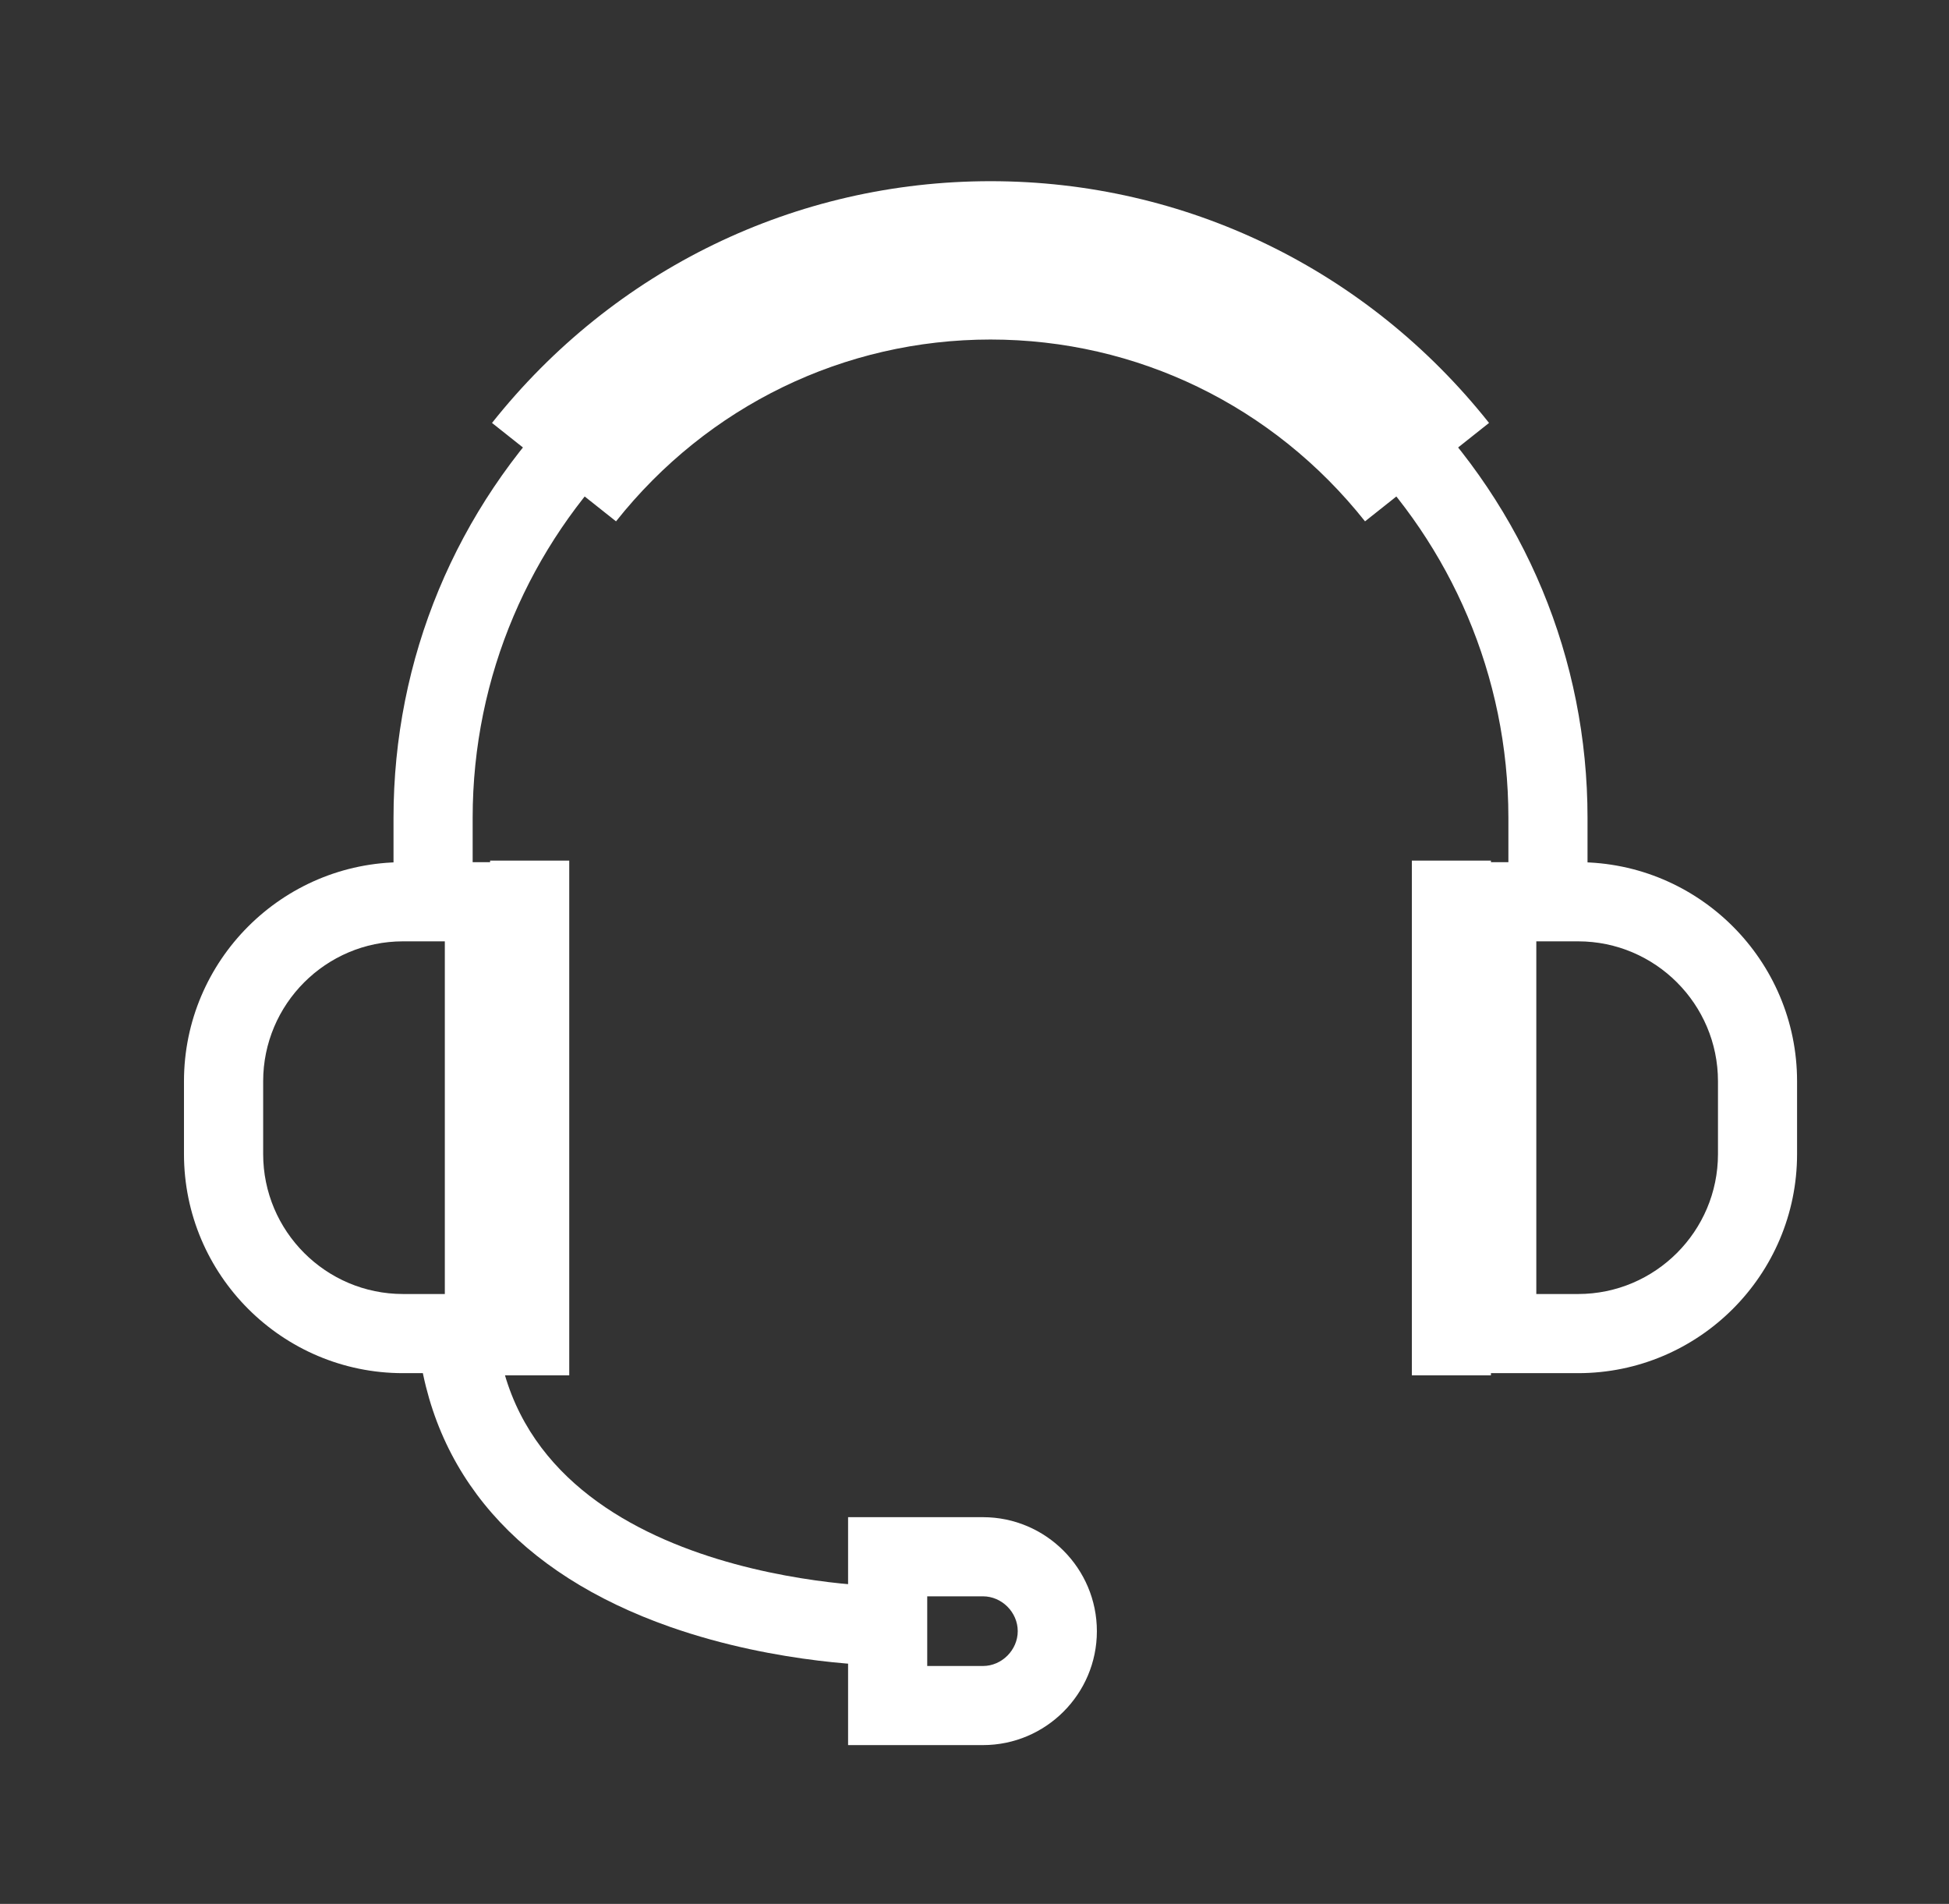
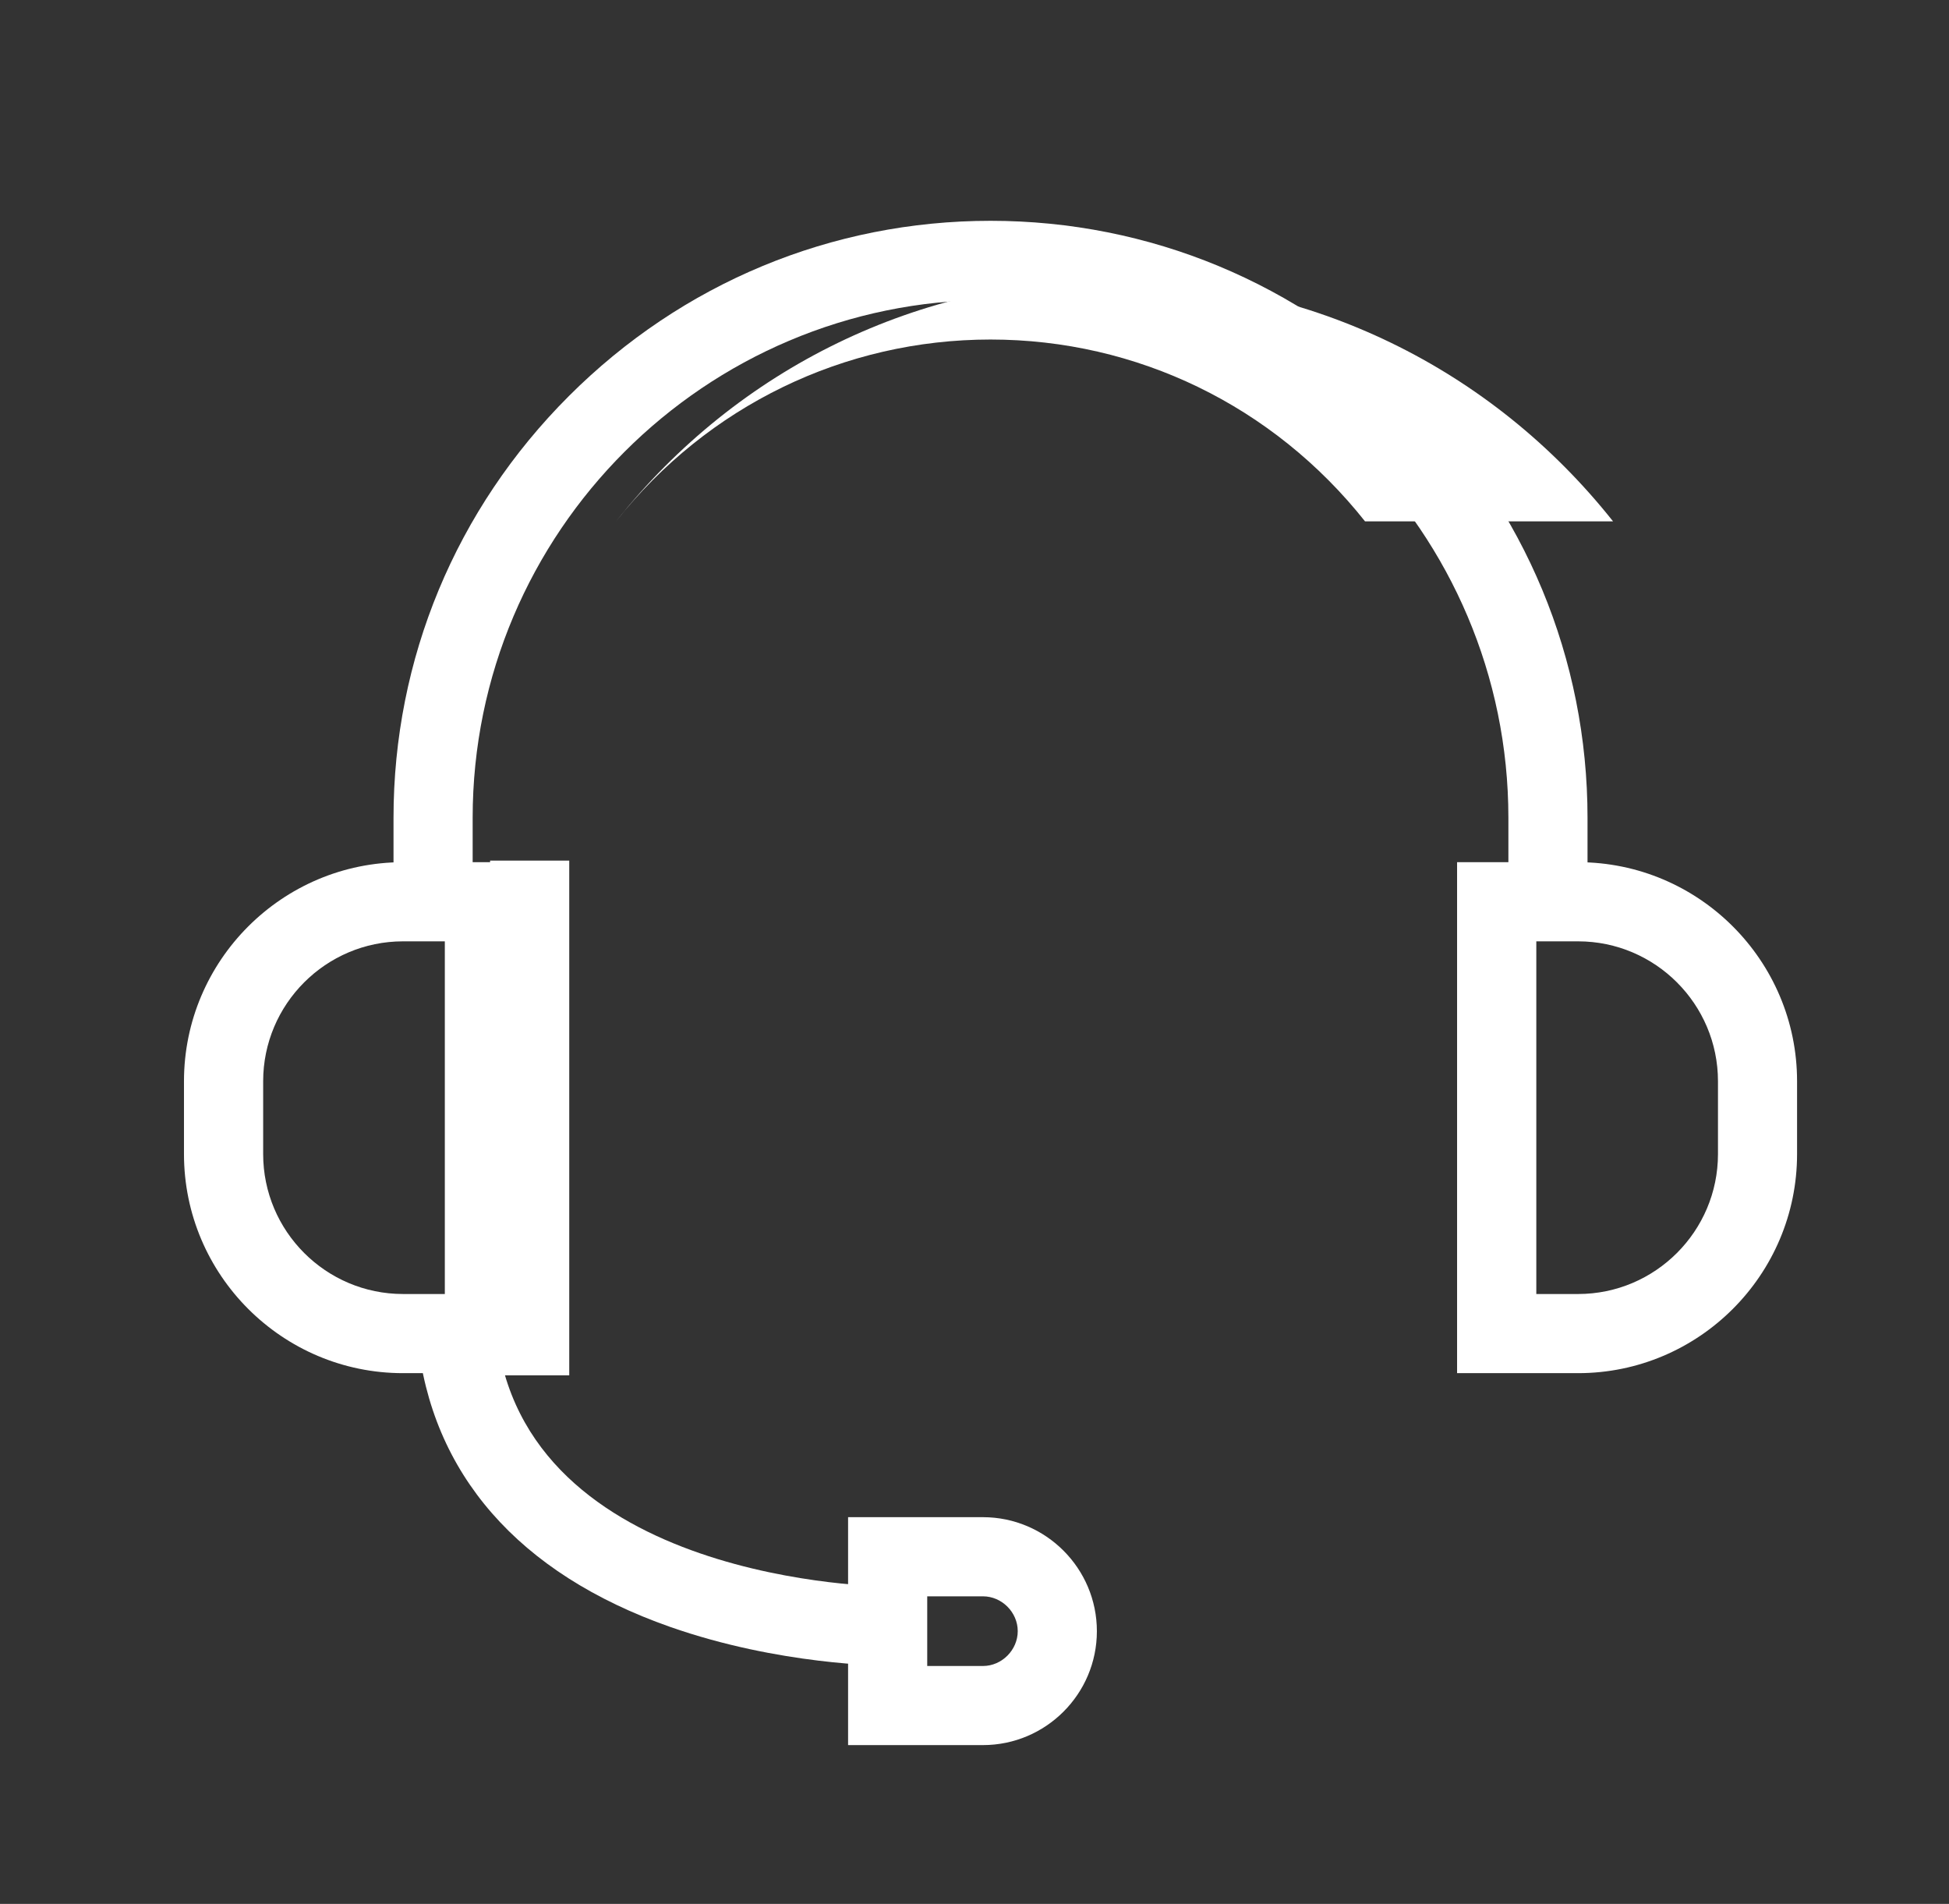
<svg xmlns="http://www.w3.org/2000/svg" version="1.1" id="레이어_1" x="0px" y="0px" width="43px" height="42px" viewBox="0 0 43 42" enable-background="new 0 0 43 42" xml:space="preserve">
  <rect x="0" y="0" width="43" height="42" fill="#333333" stroke="none" />
  <g>
    <path fill="#5A5A5A" d="M205.055,14.452h-25v-24.9c0-90.209-73.391-163.6-163.6-163.6s-163.6,73.391-163.6,163.6v24.9h-25v-24.9   c0-50.204,19.666-97.518,55.374-133.226c35.708-35.709,83.022-55.374,133.227-55.374c50.204,0,97.518,19.665,133.226,55.374   c35.708,35.708,55.374,83.021,55.374,133.226V14.452z" />
-     <path fill="#5A5A5A" d="M-16.045,257.352c-1.382,0-34.253-0.14-68.744-12.257c-47.925-16.837-75.518-48.444-79.795-91.404   l24.877-2.477c7.986,80.21,122.506,81.138,123.662,81.138V257.352z" />
-     <path fill="#5A5A5A" d="M14.054,282.452h-42.6v-72h42.6c19.85,0,36,16.149,36,36S33.904,282.452,14.054,282.452z M-3.545,257.452   h17.6c5.962,0,11-5.037,11-11s-5.038-11-11-11h-17.6V257.452z" />
    <g>
      <path fill="#5A5A5A" d="M134.771-104.107c-28.971-36.504-72.096-57.44-118.317-57.44c-46.222,0-89.347,20.937-118.318,57.44    l-39.165-31.082c38.513-48.527,95.913-76.358,157.483-76.358c61.57,0,118.969,27.831,157.483,76.358L134.771-104.107z" />
    </g>
    <rect x="-141.646" y="3.052" fill="#5A5A5A" width="25" height="162.601" />
    <path fill="#5A5A5A" d="M-143.346,164.952h-25.8c-38.157,0-69.2-31.043-69.2-69.2v-23c0-38.157,31.043-69.2,69.2-69.2h38.2v148.9   h-12.4V164.952z M-169.146,28.552c-24.372,0-44.2,19.828-44.2,44.2v23c0,24.372,19.828,44.2,44.2,44.2h13.2v-111.4H-169.146z" />
    <rect x="149.555" y="3.052" fill="#5A5A5A" width="25" height="162.601" />
    <path fill="#5A5A5A" d="M202.055,164.952h-38.2V3.552h38.2c38.156,0,69.199,31.043,69.199,69.2v23   C271.254,133.909,240.211,164.952,202.055,164.952z M188.854,139.952h13.2c24.371,0,44.199-19.828,44.199-44.2v-23   c0-24.372-19.828-44.2-44.199-44.2h-13.2V139.952z" />
  </g>
  <g>
    <path fill="#FFFFFF" d="M35.025,19.781h-1.746v-1.739c0-6.3-5.125-11.425-11.425-11.425s-11.426,5.125-11.426,11.425v1.739H8.682   v-1.739c0-3.506,1.374-6.811,3.868-9.304c2.494-2.494,5.798-3.867,9.304-3.867c3.505,0,6.81,1.373,9.304,3.867   c2.493,2.494,3.867,5.798,3.867,9.304V19.781z" />
    <path fill="#FFFFFF" d="M19.584,36.744c-0.097,0-2.393-0.01-4.801-0.855c-3.347-1.176-5.274-3.384-5.573-6.384l1.737-0.173   c0.558,5.603,8.556,5.667,8.637,5.667V36.744z" />
    <path fill="#FFFFFF" d="M21.686,38.497h-2.975v-5.028h2.975c1.386,0,2.514,1.129,2.514,2.515S23.072,38.497,21.686,38.497z    M20.457,36.752h1.229c0.417,0,0.768-0.353,0.768-0.769s-0.351-0.768-0.768-0.768h-1.229V36.752z" />
    <g>
-       <path fill="#FFFFFF" d="M30.116,11.501c-2.022-2.549-5.034-4.011-8.262-4.011s-6.24,1.462-8.263,4.011L10.855,9.33    c2.69-3.389,6.699-5.333,10.999-5.333c4.299,0,8.308,1.943,10.998,5.333L30.116,11.501z" />
+       <path fill="#FFFFFF" d="M30.116,11.501c-2.022-2.549-5.034-4.011-8.262-4.011s-6.24,1.462-8.263,4.011c2.69-3.389,6.699-5.333,10.999-5.333c4.299,0,8.308,1.943,10.998,5.333L30.116,11.501z" />
    </g>
    <rect x="10.813" y="18.985" fill="#FFFFFF" width="1.746" height="11.355" />
    <path fill="#FFFFFF" d="M10.693,30.292H8.892c-2.665,0-4.833-2.168-4.833-4.834v-1.605c0-2.664,2.168-4.833,4.833-4.833h2.668   v10.398h-0.866V30.292z M8.892,20.766c-1.702,0-3.086,1.385-3.086,3.087v1.605c0,1.703,1.384,3.088,3.086,3.088h0.922v-7.78H8.892z   " />
-     <rect x="31.149" y="18.985" fill="#FFFFFF" width="1.745" height="11.355" />
    <path fill="#FFFFFF" d="M34.816,30.292h-2.669V19.02h2.669c2.664,0,4.832,2.168,4.832,4.833v1.605   C39.648,28.124,37.48,30.292,34.816,30.292z M33.895,28.546h0.922c1.701,0,3.086-1.385,3.086-3.088v-1.605   c0-1.702-1.385-3.087-3.086-3.087h-0.922V28.546z" />
  </g>
</svg>